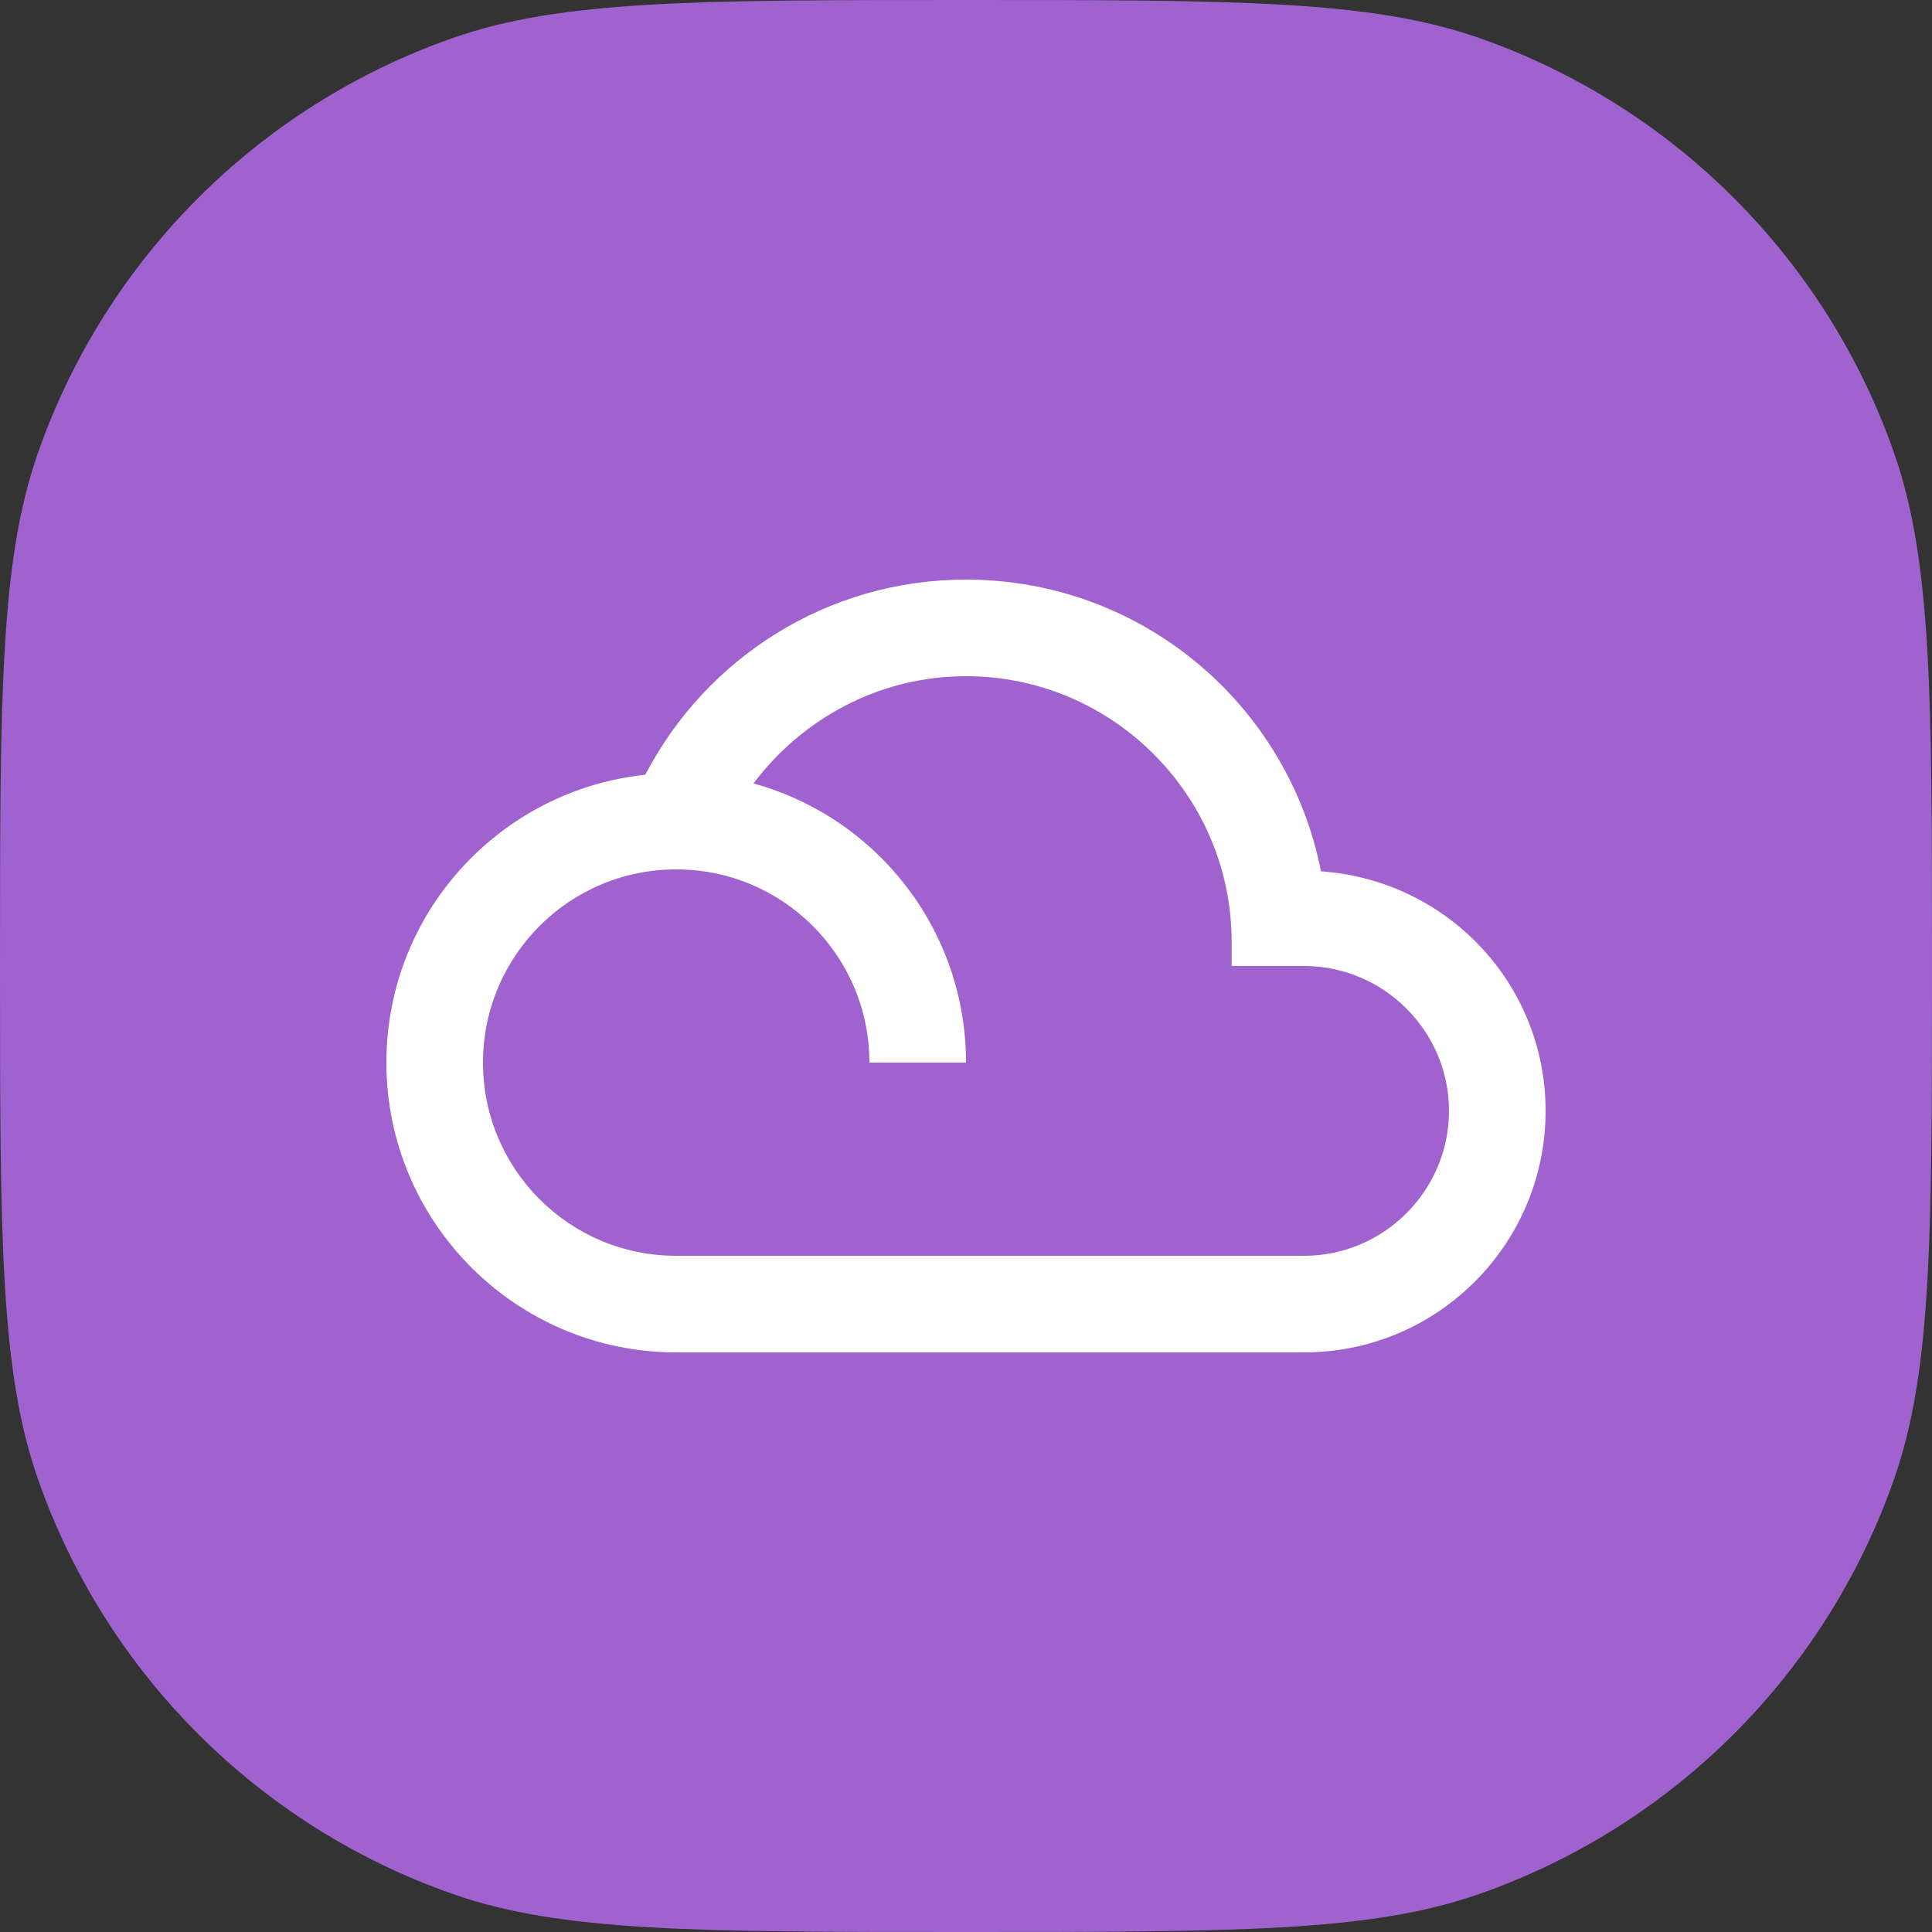
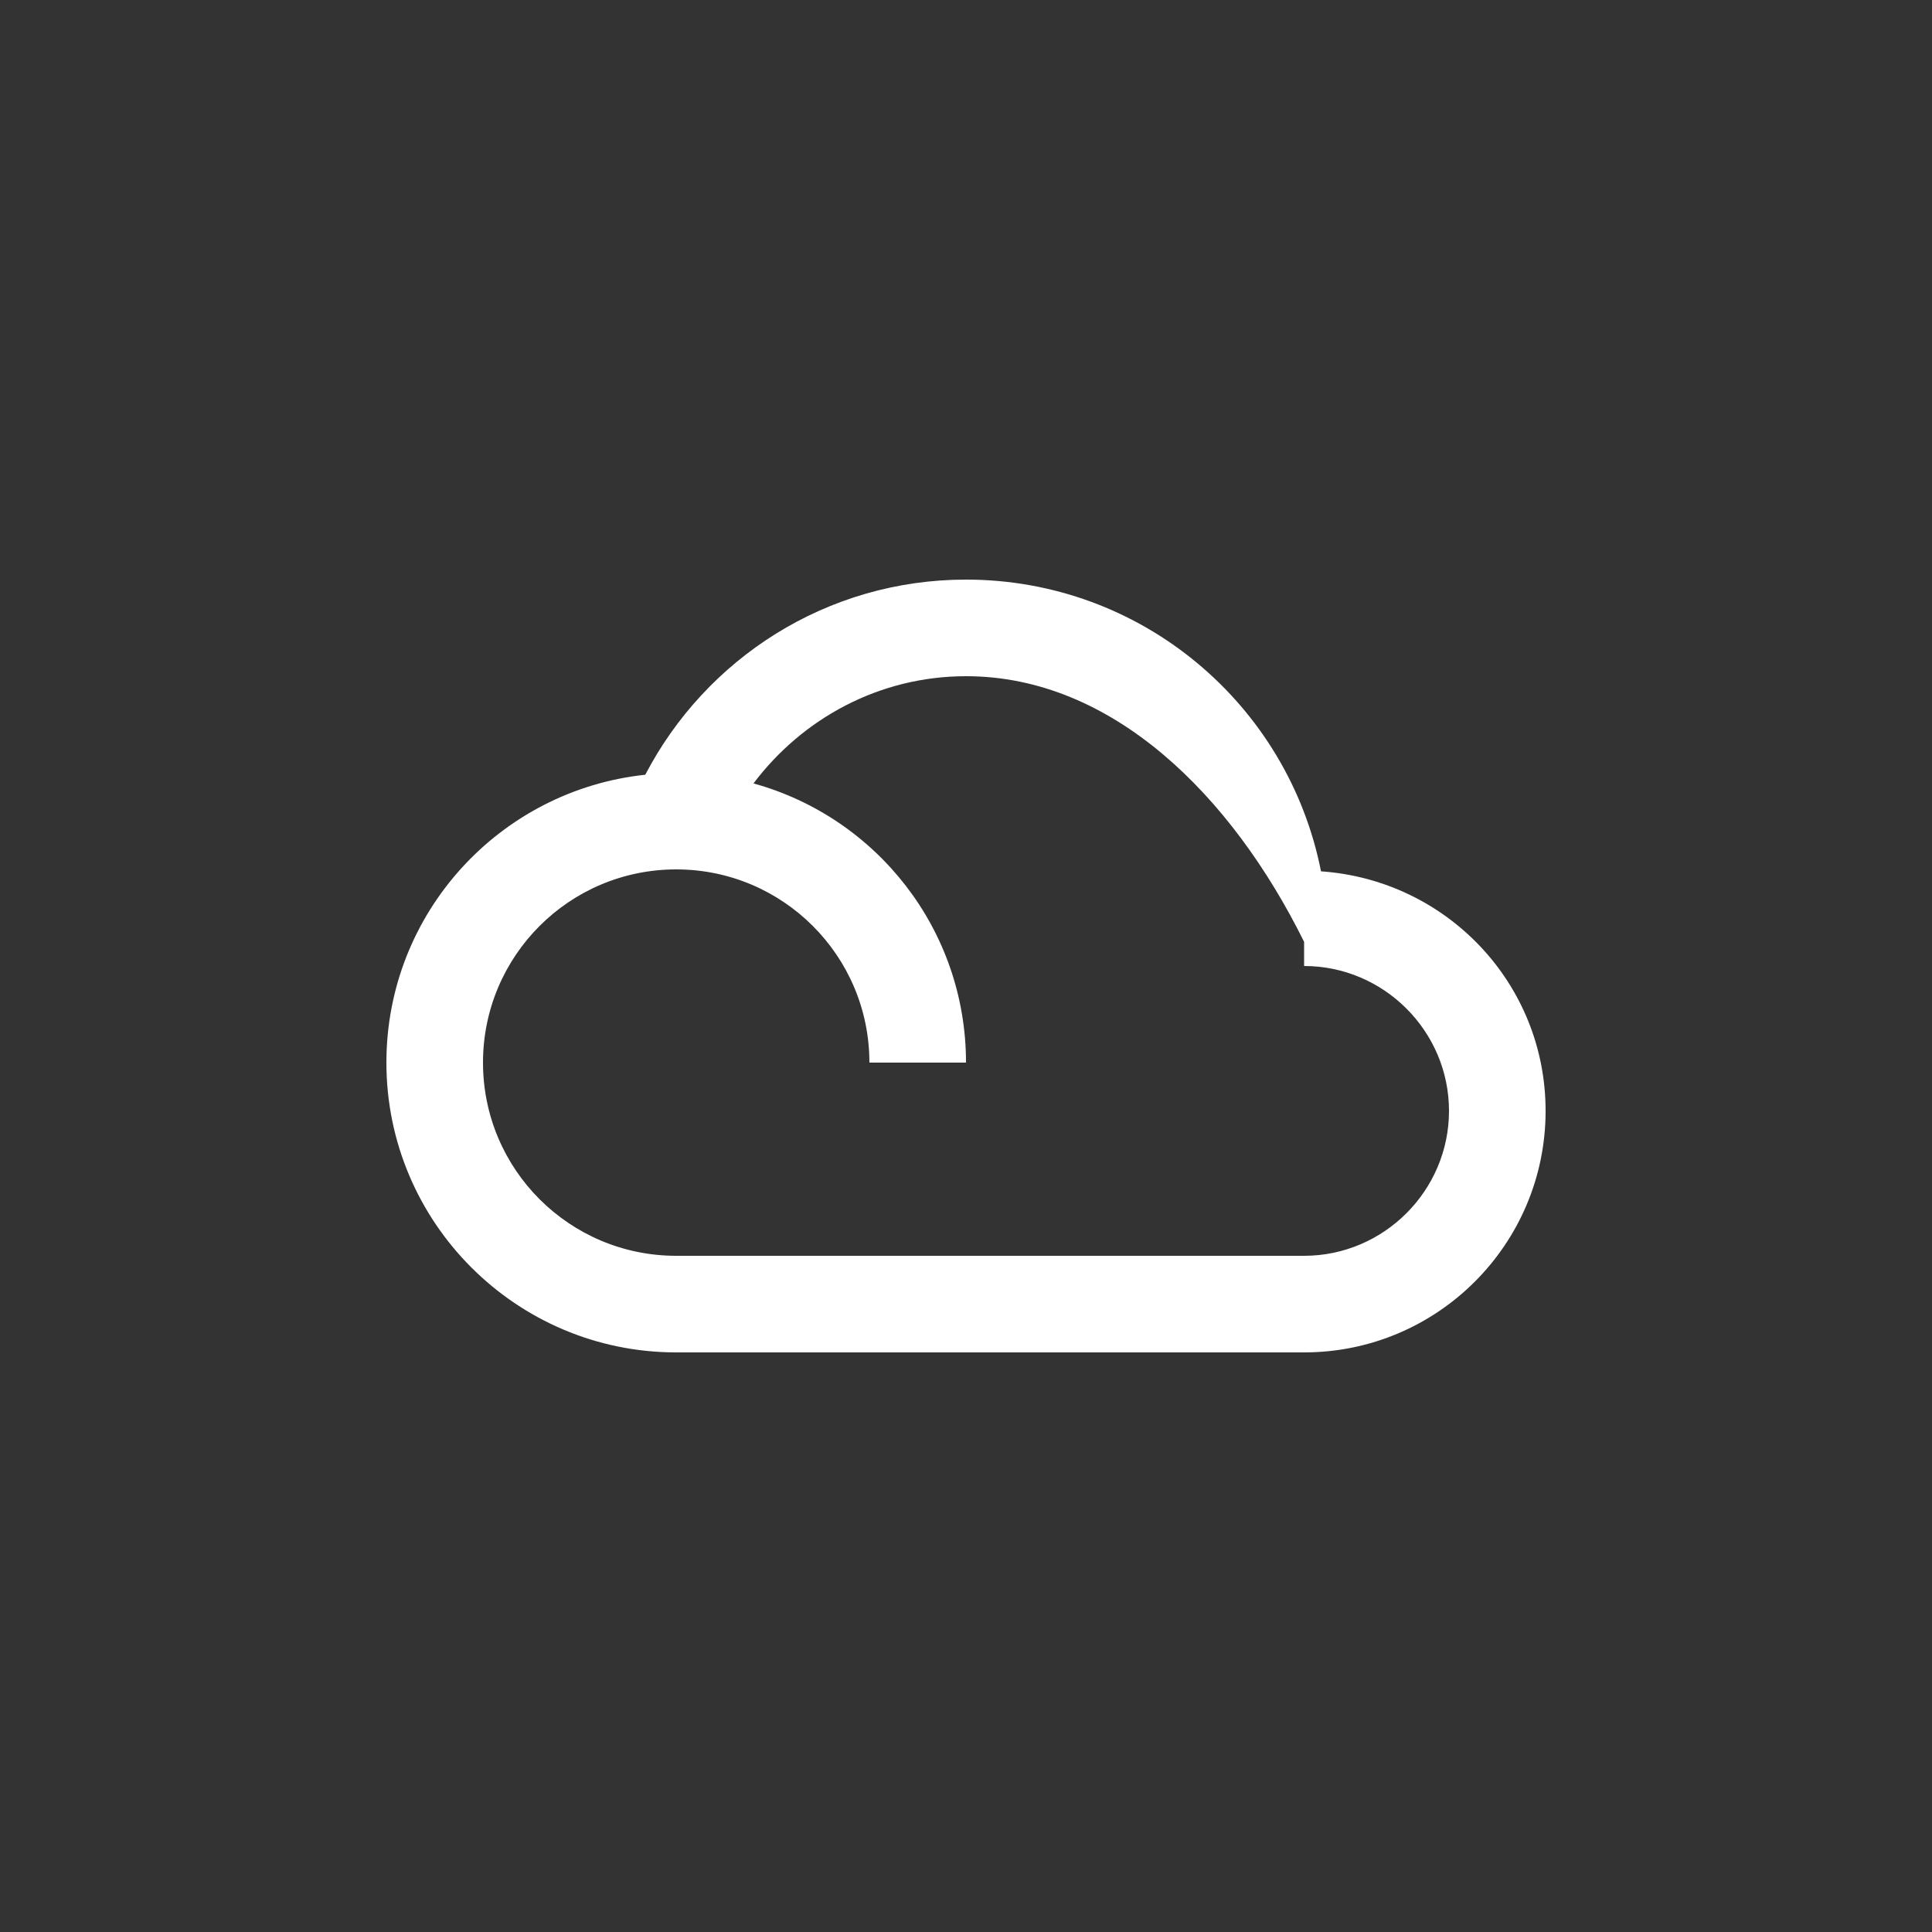
<svg xmlns="http://www.w3.org/2000/svg" width="40" height="40" viewBox="0 0 40 40" fill="none">
  <rect x="0" y="0" width="40" height="40" fill="#333333" stroke="none" />
-   <path d="M0 20C0 14.414 0 11.621 0.786 9.376C2.193 5.355 5.355 2.193 9.376 0.786C11.621 0 14.414 0 20 0C25.586 0 28.379 0 30.624 0.786C34.645 2.193 37.807 5.355 39.214 9.376C40 11.621 40 14.414 40 20C40 25.586 40 28.379 39.214 30.624C37.807 34.645 34.645 37.807 30.624 39.214C28.379 40 25.586 40 20 40C14.414 40 11.621 40 9.376 39.214C5.355 37.807 2.193 34.645 0.786 30.624C0 28.379 0 25.586 0 20Z" fill="#9F62CE" />
-   <path fill-rule="evenodd" clip-rule="evenodd" d="M20 12C23.64 12 26.67 14.59 27.35 18.04C29.95 18.22 32 20.36 32 23C32 25.76 29.76 28 27 28H14C10.69 28 8 25.31 8 22C8 18.9 10.35 16.36 13.36 16.04C14.61 13.64 17.11 12 20 12ZM14 26H27C28.65 26 30 24.65 30 23C30 21.35 28.65 20 27 20H25.5V19.5C25.5 16.47 23.03 14 20 14C18.2 14 16.61 14.88 15.6 16.22C18.14 16.92 20 19.24 20 22H18C18 19.79 16.21 18 14 18C11.79 18 10 19.79 10 22C10 24.21 11.79 26 14 26Z" fill="white" />
+   <path fill-rule="evenodd" clip-rule="evenodd" d="M20 12C23.64 12 26.67 14.59 27.35 18.04C29.95 18.22 32 20.36 32 23C32 25.76 29.76 28 27 28H14C10.69 28 8 25.31 8 22C8 18.9 10.35 16.36 13.36 16.04C14.61 13.64 17.11 12 20 12ZM14 26H27C28.65 26 30 24.65 30 23C30 21.35 28.65 20 27 20V19.5C25.5 16.47 23.03 14 20 14C18.2 14 16.61 14.88 15.6 16.22C18.14 16.92 20 19.24 20 22H18C18 19.79 16.21 18 14 18C11.79 18 10 19.79 10 22C10 24.21 11.79 26 14 26Z" fill="white" />
</svg>